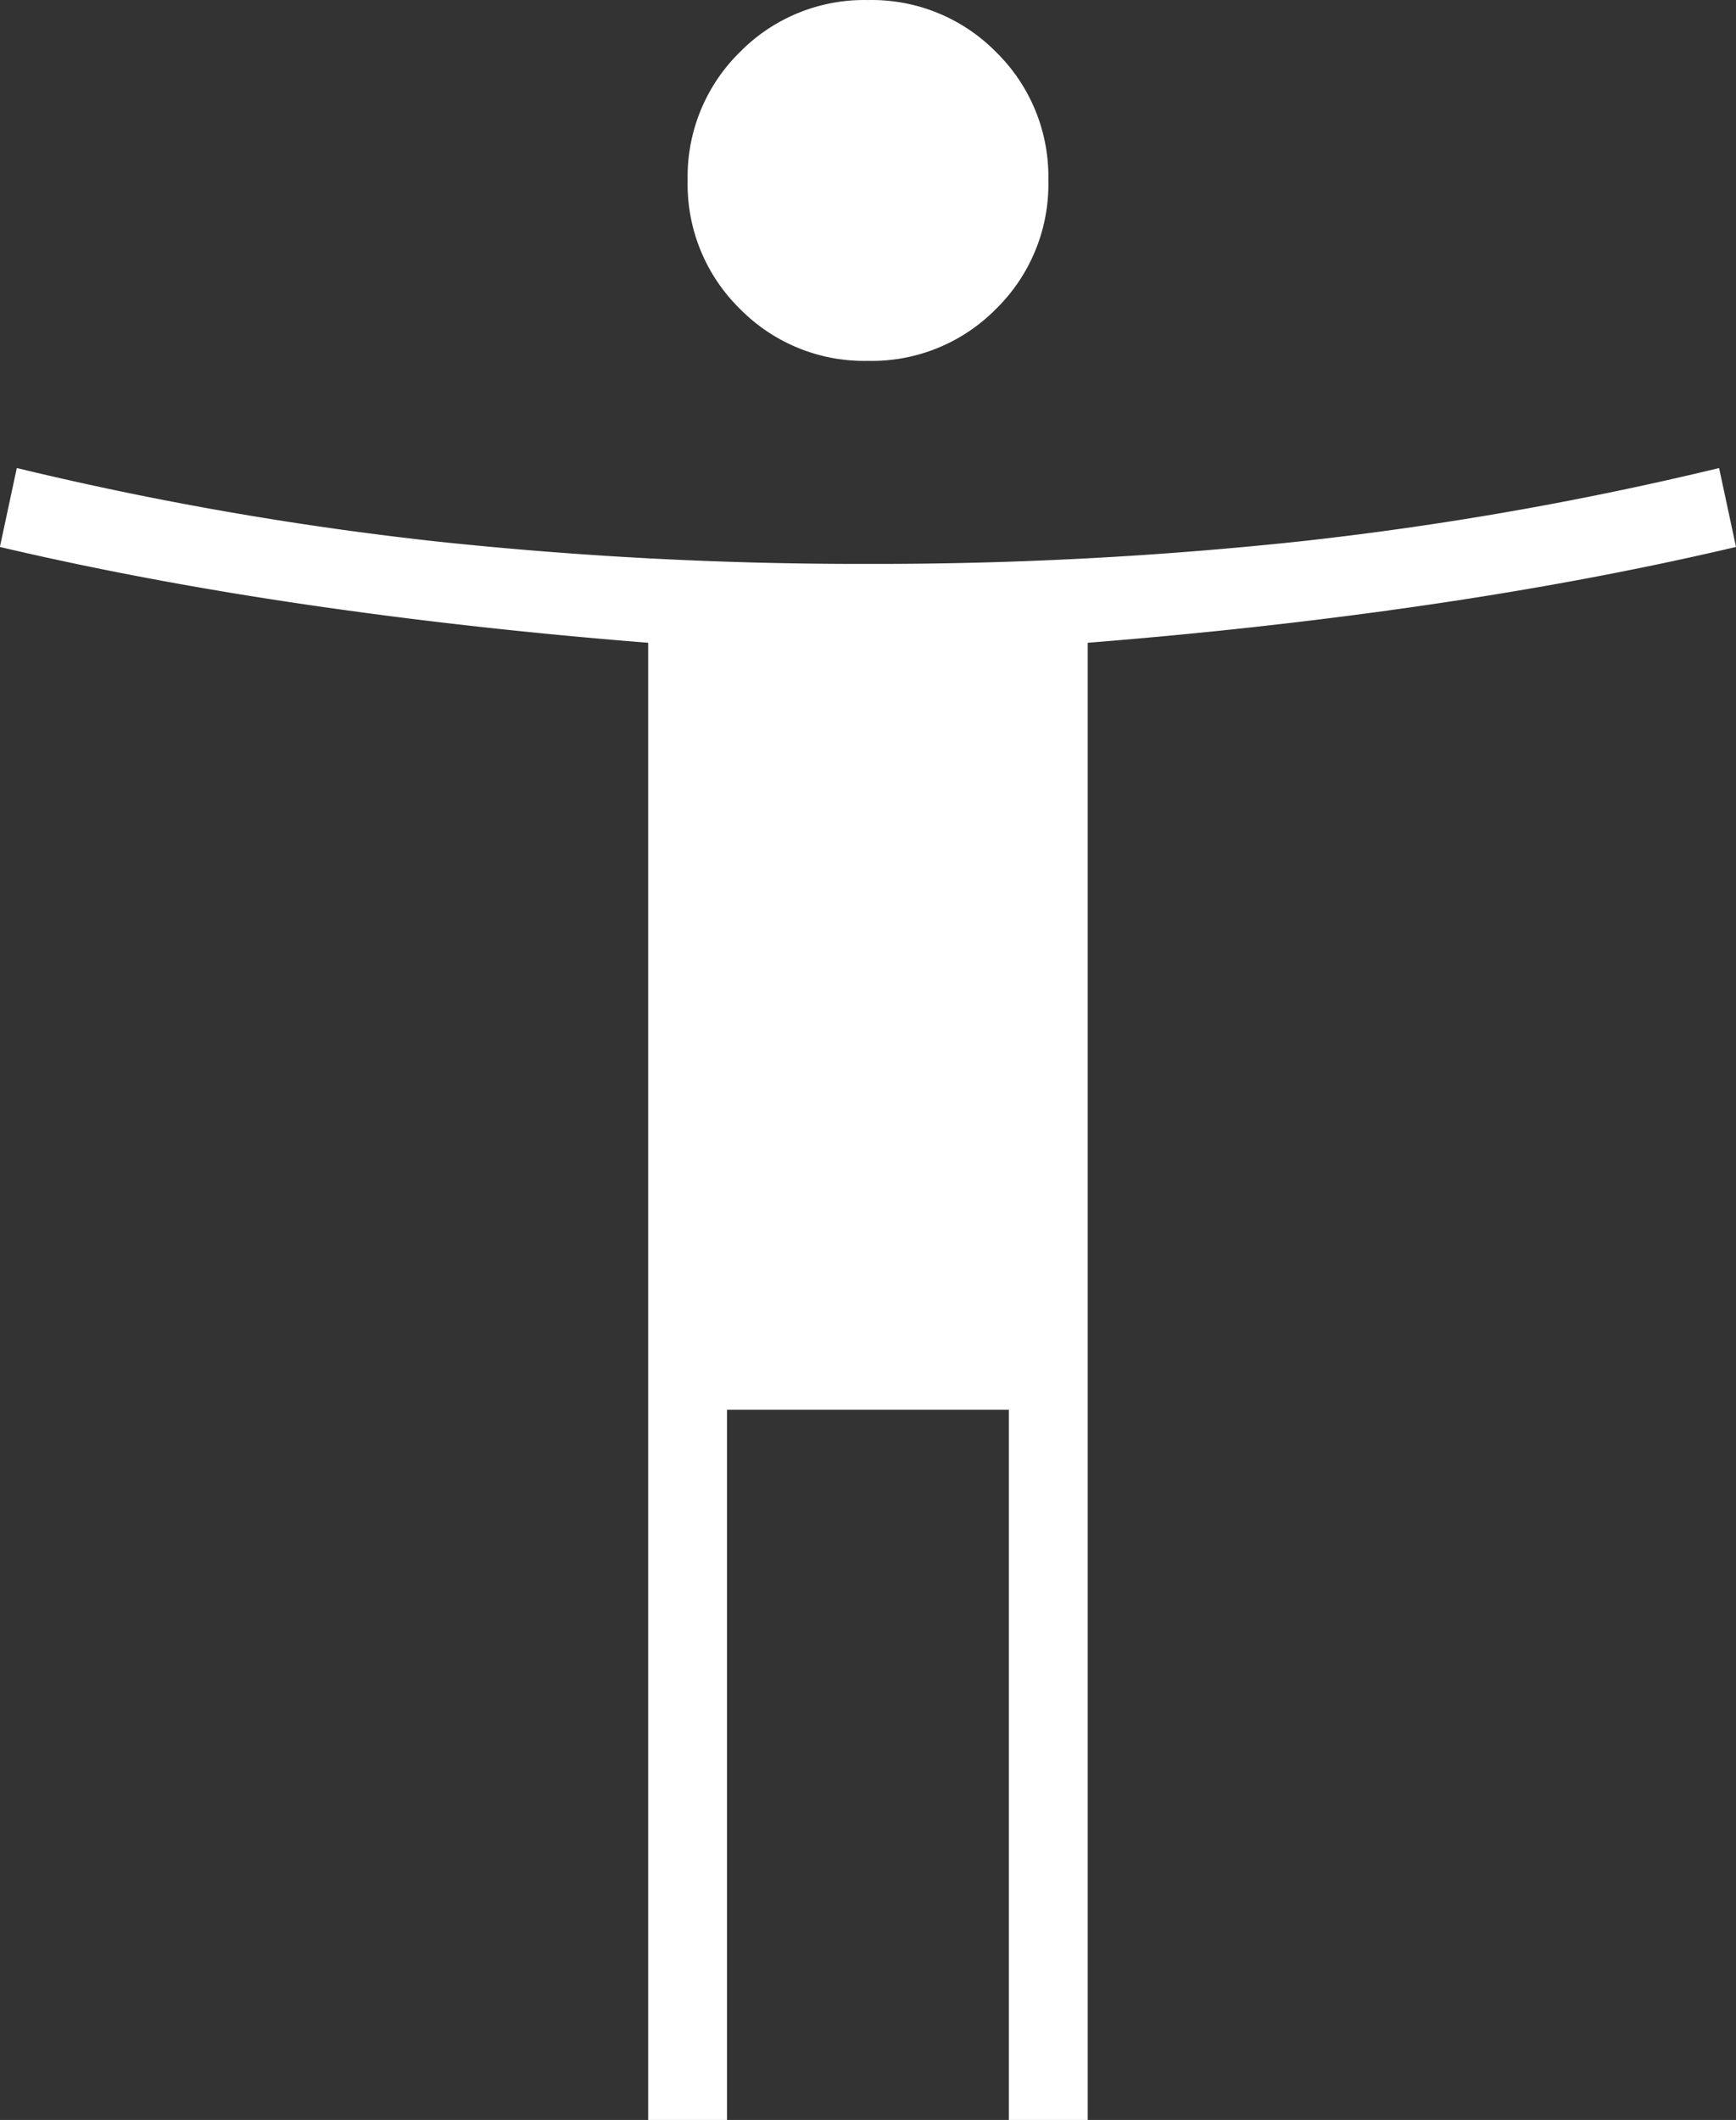
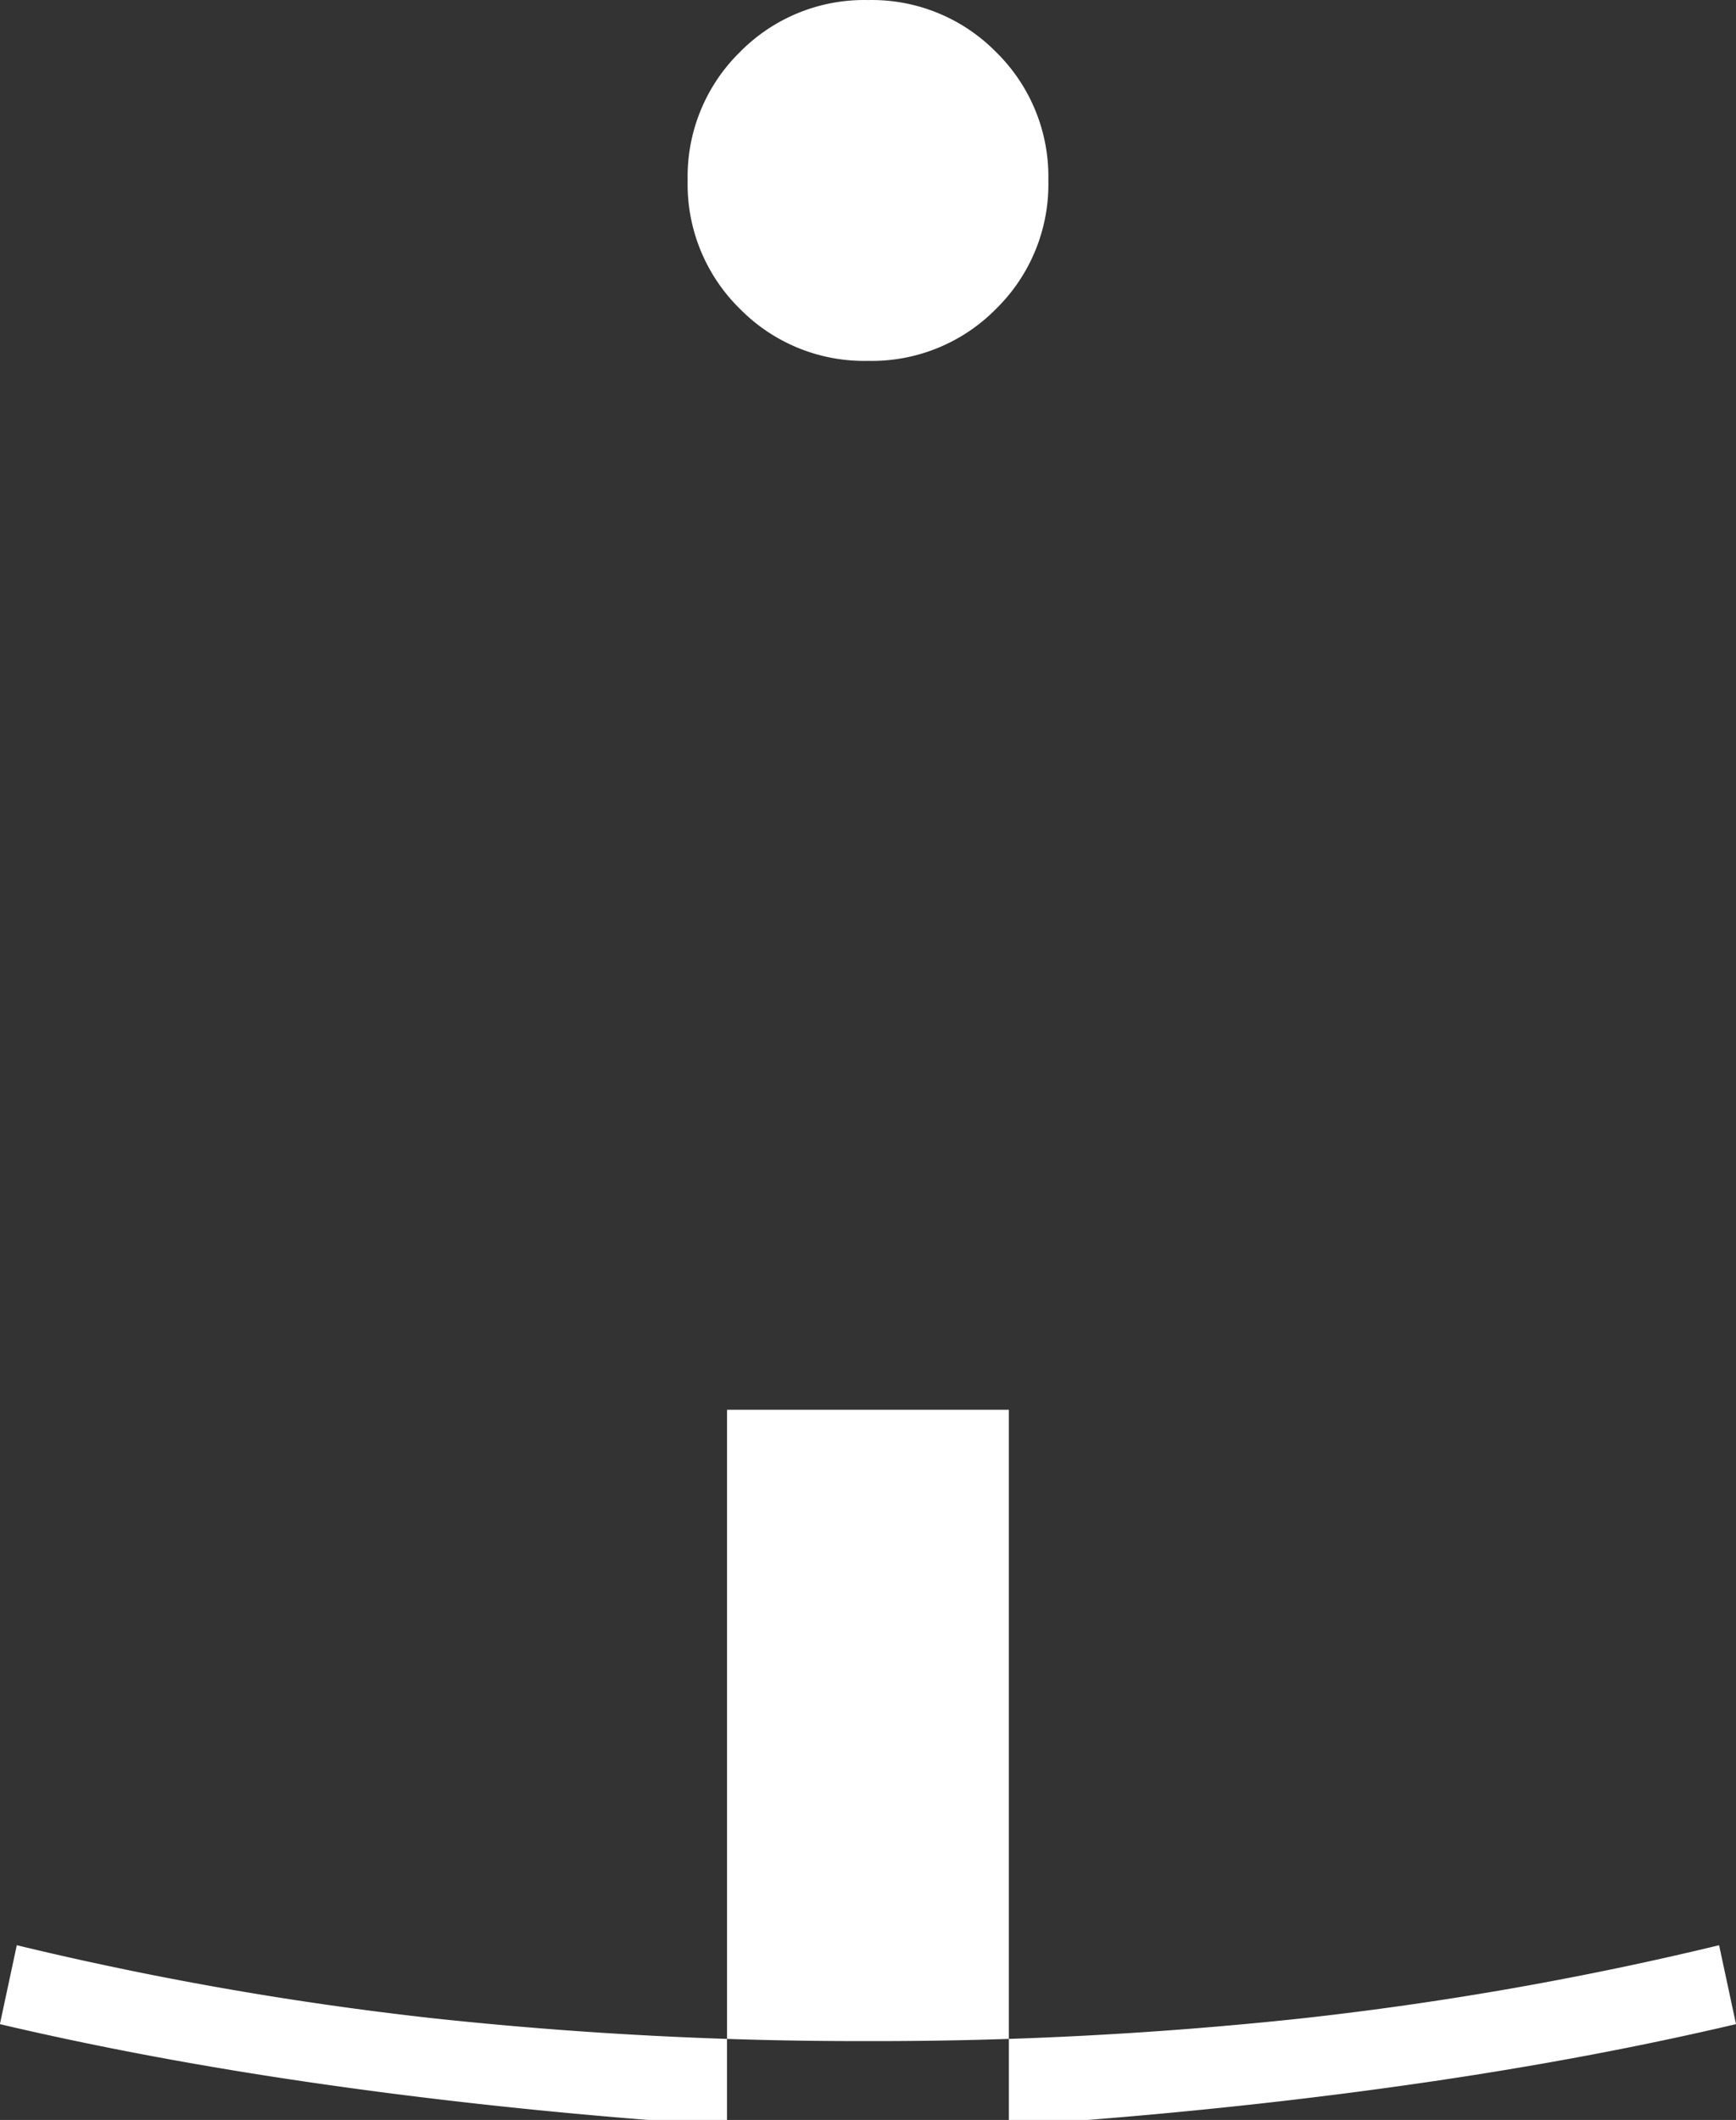
<svg xmlns="http://www.w3.org/2000/svg" width="32.766" height="40" viewBox="0 0 32.766 40">
  <rect x="0" y="0" width="32.766" height="40" fill="#333333" stroke="none" />
-   <path id="accessibility_new_FILL0_wght100_GRAD0_opsz24" d="M188.383-851.191a3.289,3.289,0,0,1-2.42-.984,3.29,3.29,0,0,1-.984-2.42,3.29,3.29,0,0,1,.984-2.42,3.289,3.289,0,0,1,2.42-.984,3.29,3.29,0,0,1,2.42.984,3.29,3.29,0,0,1,.984,2.42,3.29,3.29,0,0,1-.984,2.42A3.29,3.29,0,0,1,188.383-851.191ZM184.234-818v-27.872q-3.351-.266-6.436-.718t-5.8-1.09l.319-1.489a63.078,63.078,0,0,0,7.9,1.383,75.481,75.481,0,0,0,8.165.426,75.481,75.481,0,0,0,8.165-.426,63.078,63.078,0,0,0,7.9-1.383l.319,1.489q-2.713.638-5.8,1.09t-6.436.718V-818h-1.489v-13.4h-5.319V-818Z" transform="translate(-172 858)" fill="#fff" />
+   <path id="accessibility_new_FILL0_wght100_GRAD0_opsz24" d="M188.383-851.191a3.289,3.289,0,0,1-2.42-.984,3.29,3.29,0,0,1-.984-2.42,3.29,3.29,0,0,1,.984-2.42,3.289,3.289,0,0,1,2.42-.984,3.29,3.29,0,0,1,2.42.984,3.29,3.29,0,0,1,.984,2.42,3.29,3.29,0,0,1-.984,2.42A3.29,3.29,0,0,1,188.383-851.191ZM184.234-818q-3.351-.266-6.436-.718t-5.8-1.09l.319-1.489a63.078,63.078,0,0,0,7.9,1.383,75.481,75.481,0,0,0,8.165.426,75.481,75.481,0,0,0,8.165-.426,63.078,63.078,0,0,0,7.9-1.383l.319,1.489q-2.713.638-5.8,1.09t-6.436.718V-818h-1.489v-13.4h-5.319V-818Z" transform="translate(-172 858)" fill="#fff" />
</svg>